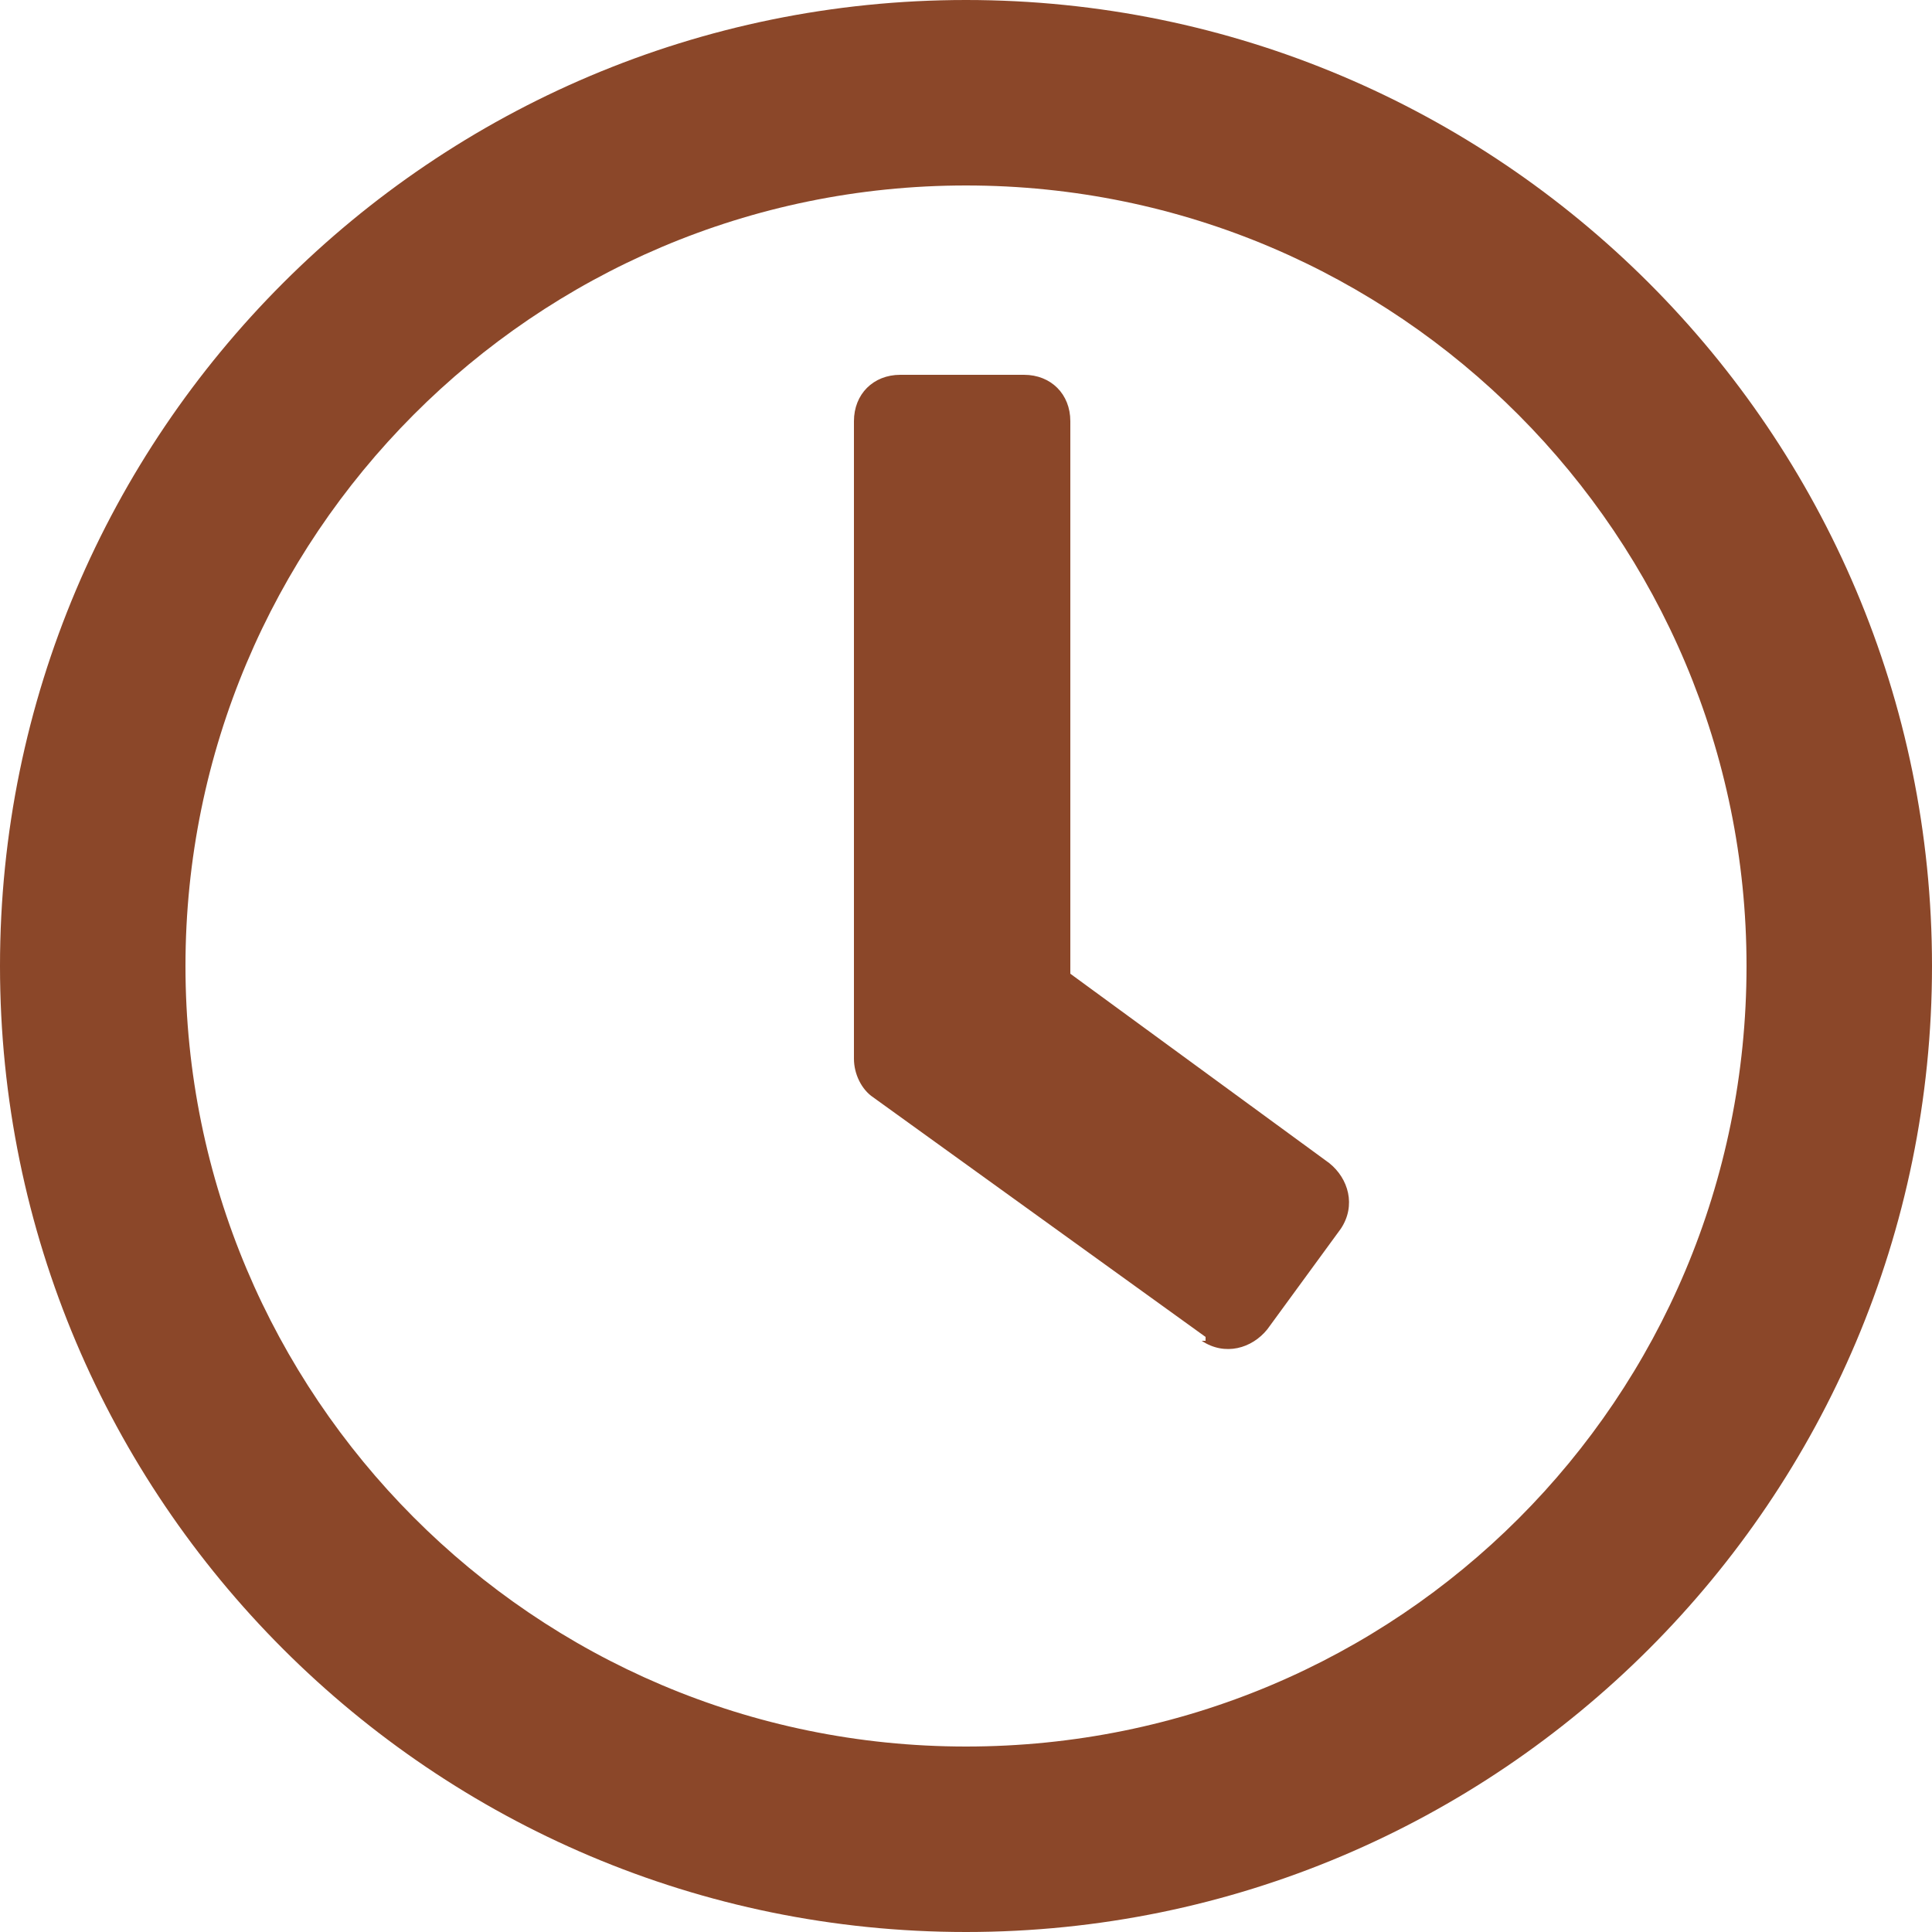
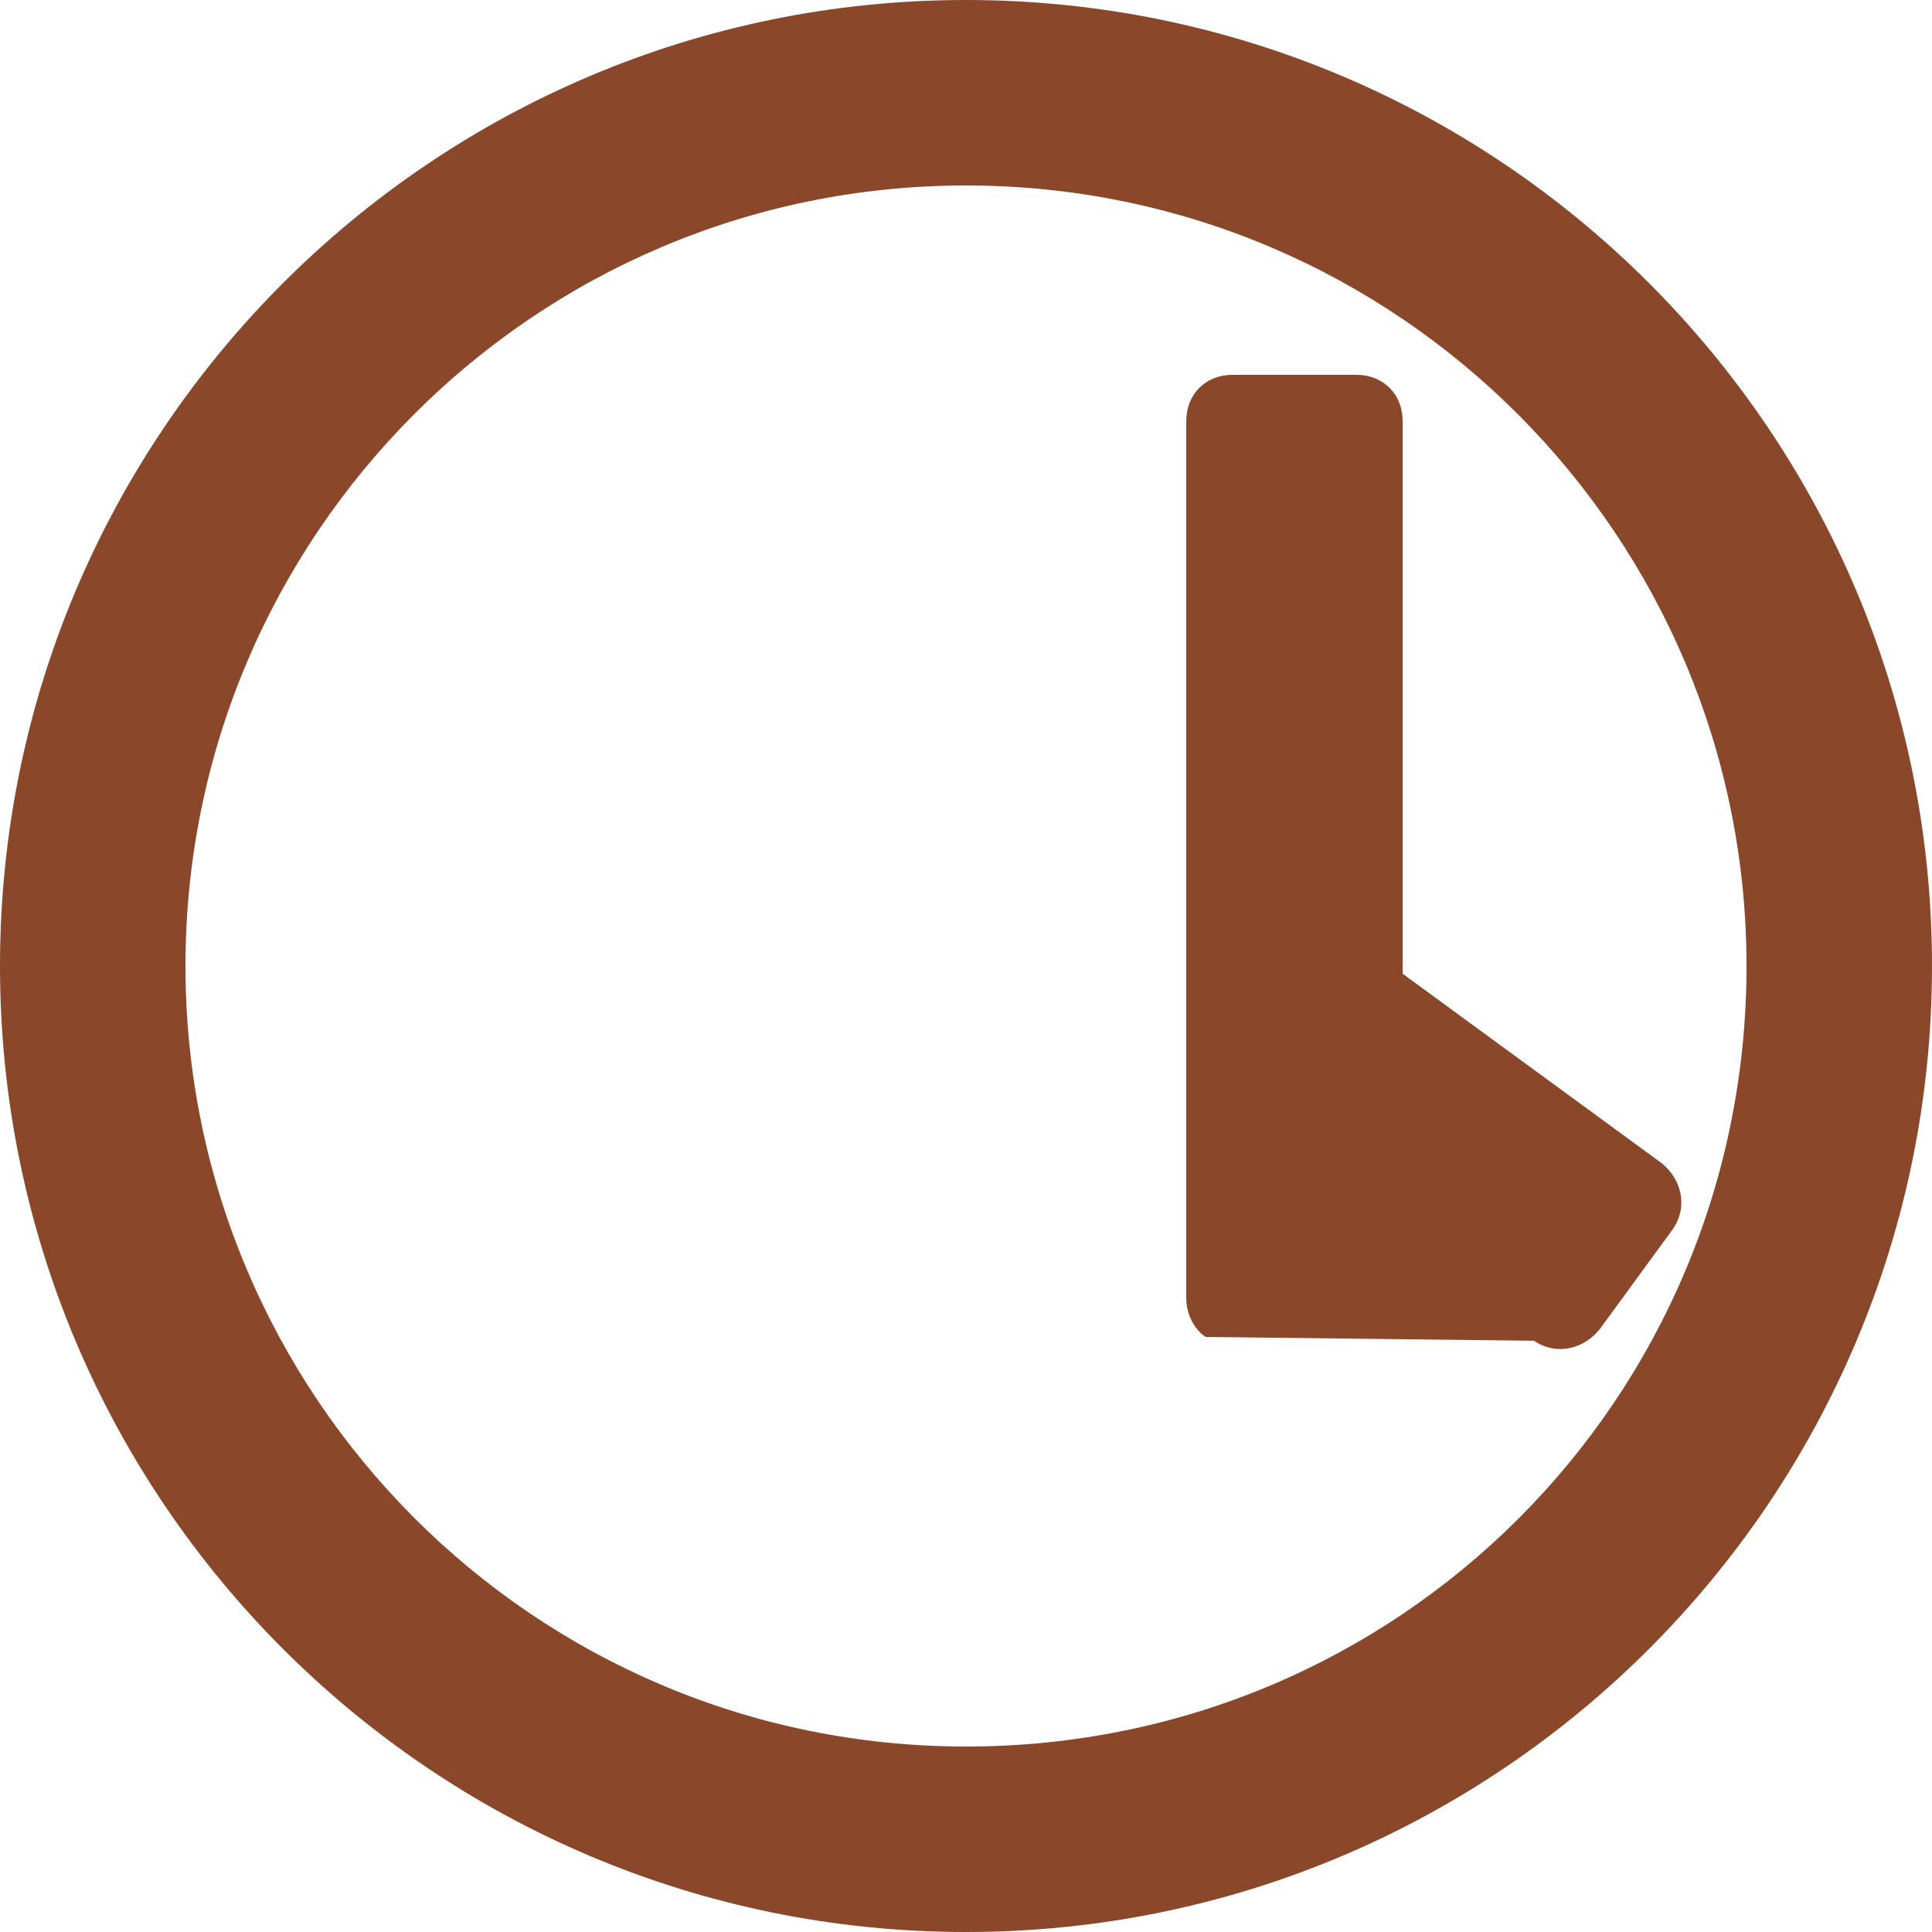
<svg xmlns="http://www.w3.org/2000/svg" id="Layer_1" version="1.1" viewBox="0 0 50 50">
  <defs>
    <style>
      .st0 {
        fill: #8B4729;
        fill-rule: evenodd;
      }
    </style>
  </defs>
-   <path class="st0" d="M50,25c0,13.8-11.2,25-25,25S0,38.8,0,25,11.2,0,25,0s25,11.2,25,25ZM45.2,25c0-11.1-9-20.2-20.2-20.2S4.8,13.9,4.8,25s9,20.2,20.2,20.2,20.2-9,20.2-20.2ZM31.2,34.6l-8.6-6.2c-.3-.2-.5-.6-.5-1V10.9c0-.7.5-1.2,1.2-1.2h3.2c.7,0,1.2.5,1.2,1.2v14.3l6.7,4.9c.5.4.7,1.1.3,1.7l-1.9,2.6c-.4.5-1.1.7-1.7.3h.1Z" />
+   <path class="st0" d="M50,25c0,13.8-11.2,25-25,25S0,38.8,0,25,11.2,0,25,0s25,11.2,25,25ZM45.2,25c0-11.1-9-20.2-20.2-20.2S4.8,13.9,4.8,25s9,20.2,20.2,20.2,20.2-9,20.2-20.2ZM31.2,34.6c-.3-.2-.5-.6-.5-1V10.9c0-.7.5-1.2,1.2-1.2h3.2c.7,0,1.2.5,1.2,1.2v14.3l6.7,4.9c.5.4.7,1.1.3,1.7l-1.9,2.6c-.4.5-1.1.7-1.7.3h.1Z" />
</svg>